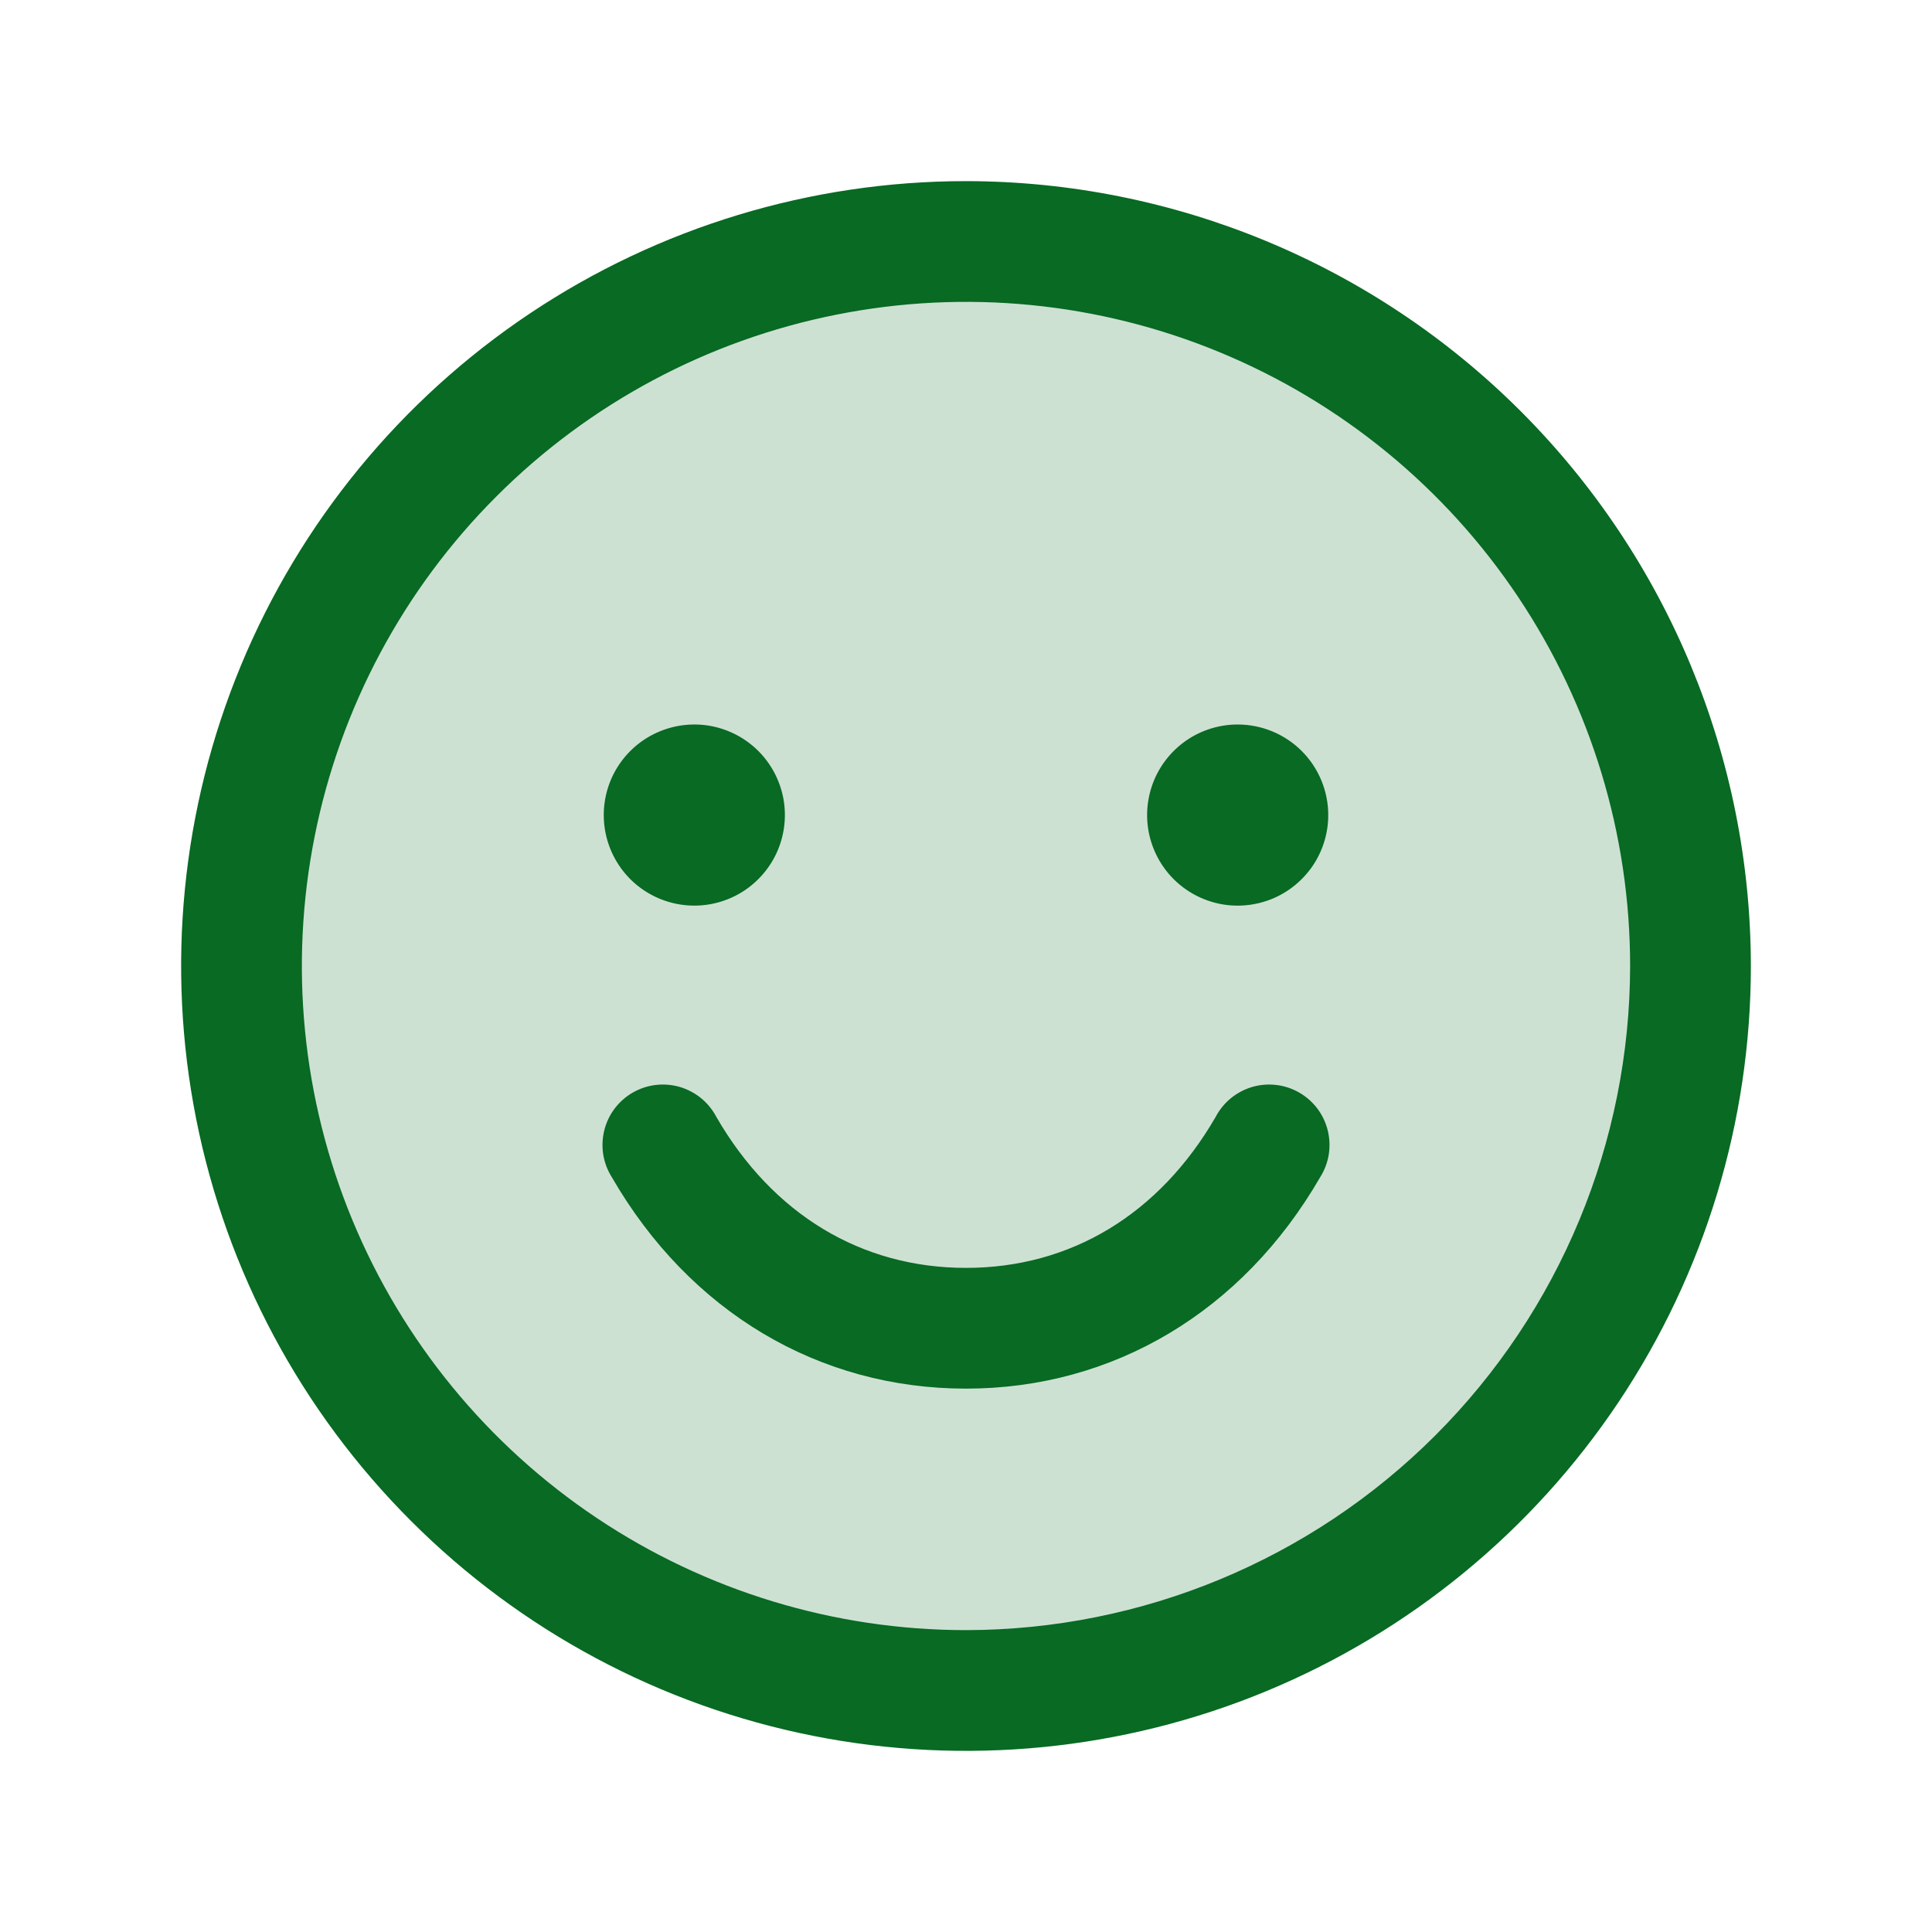
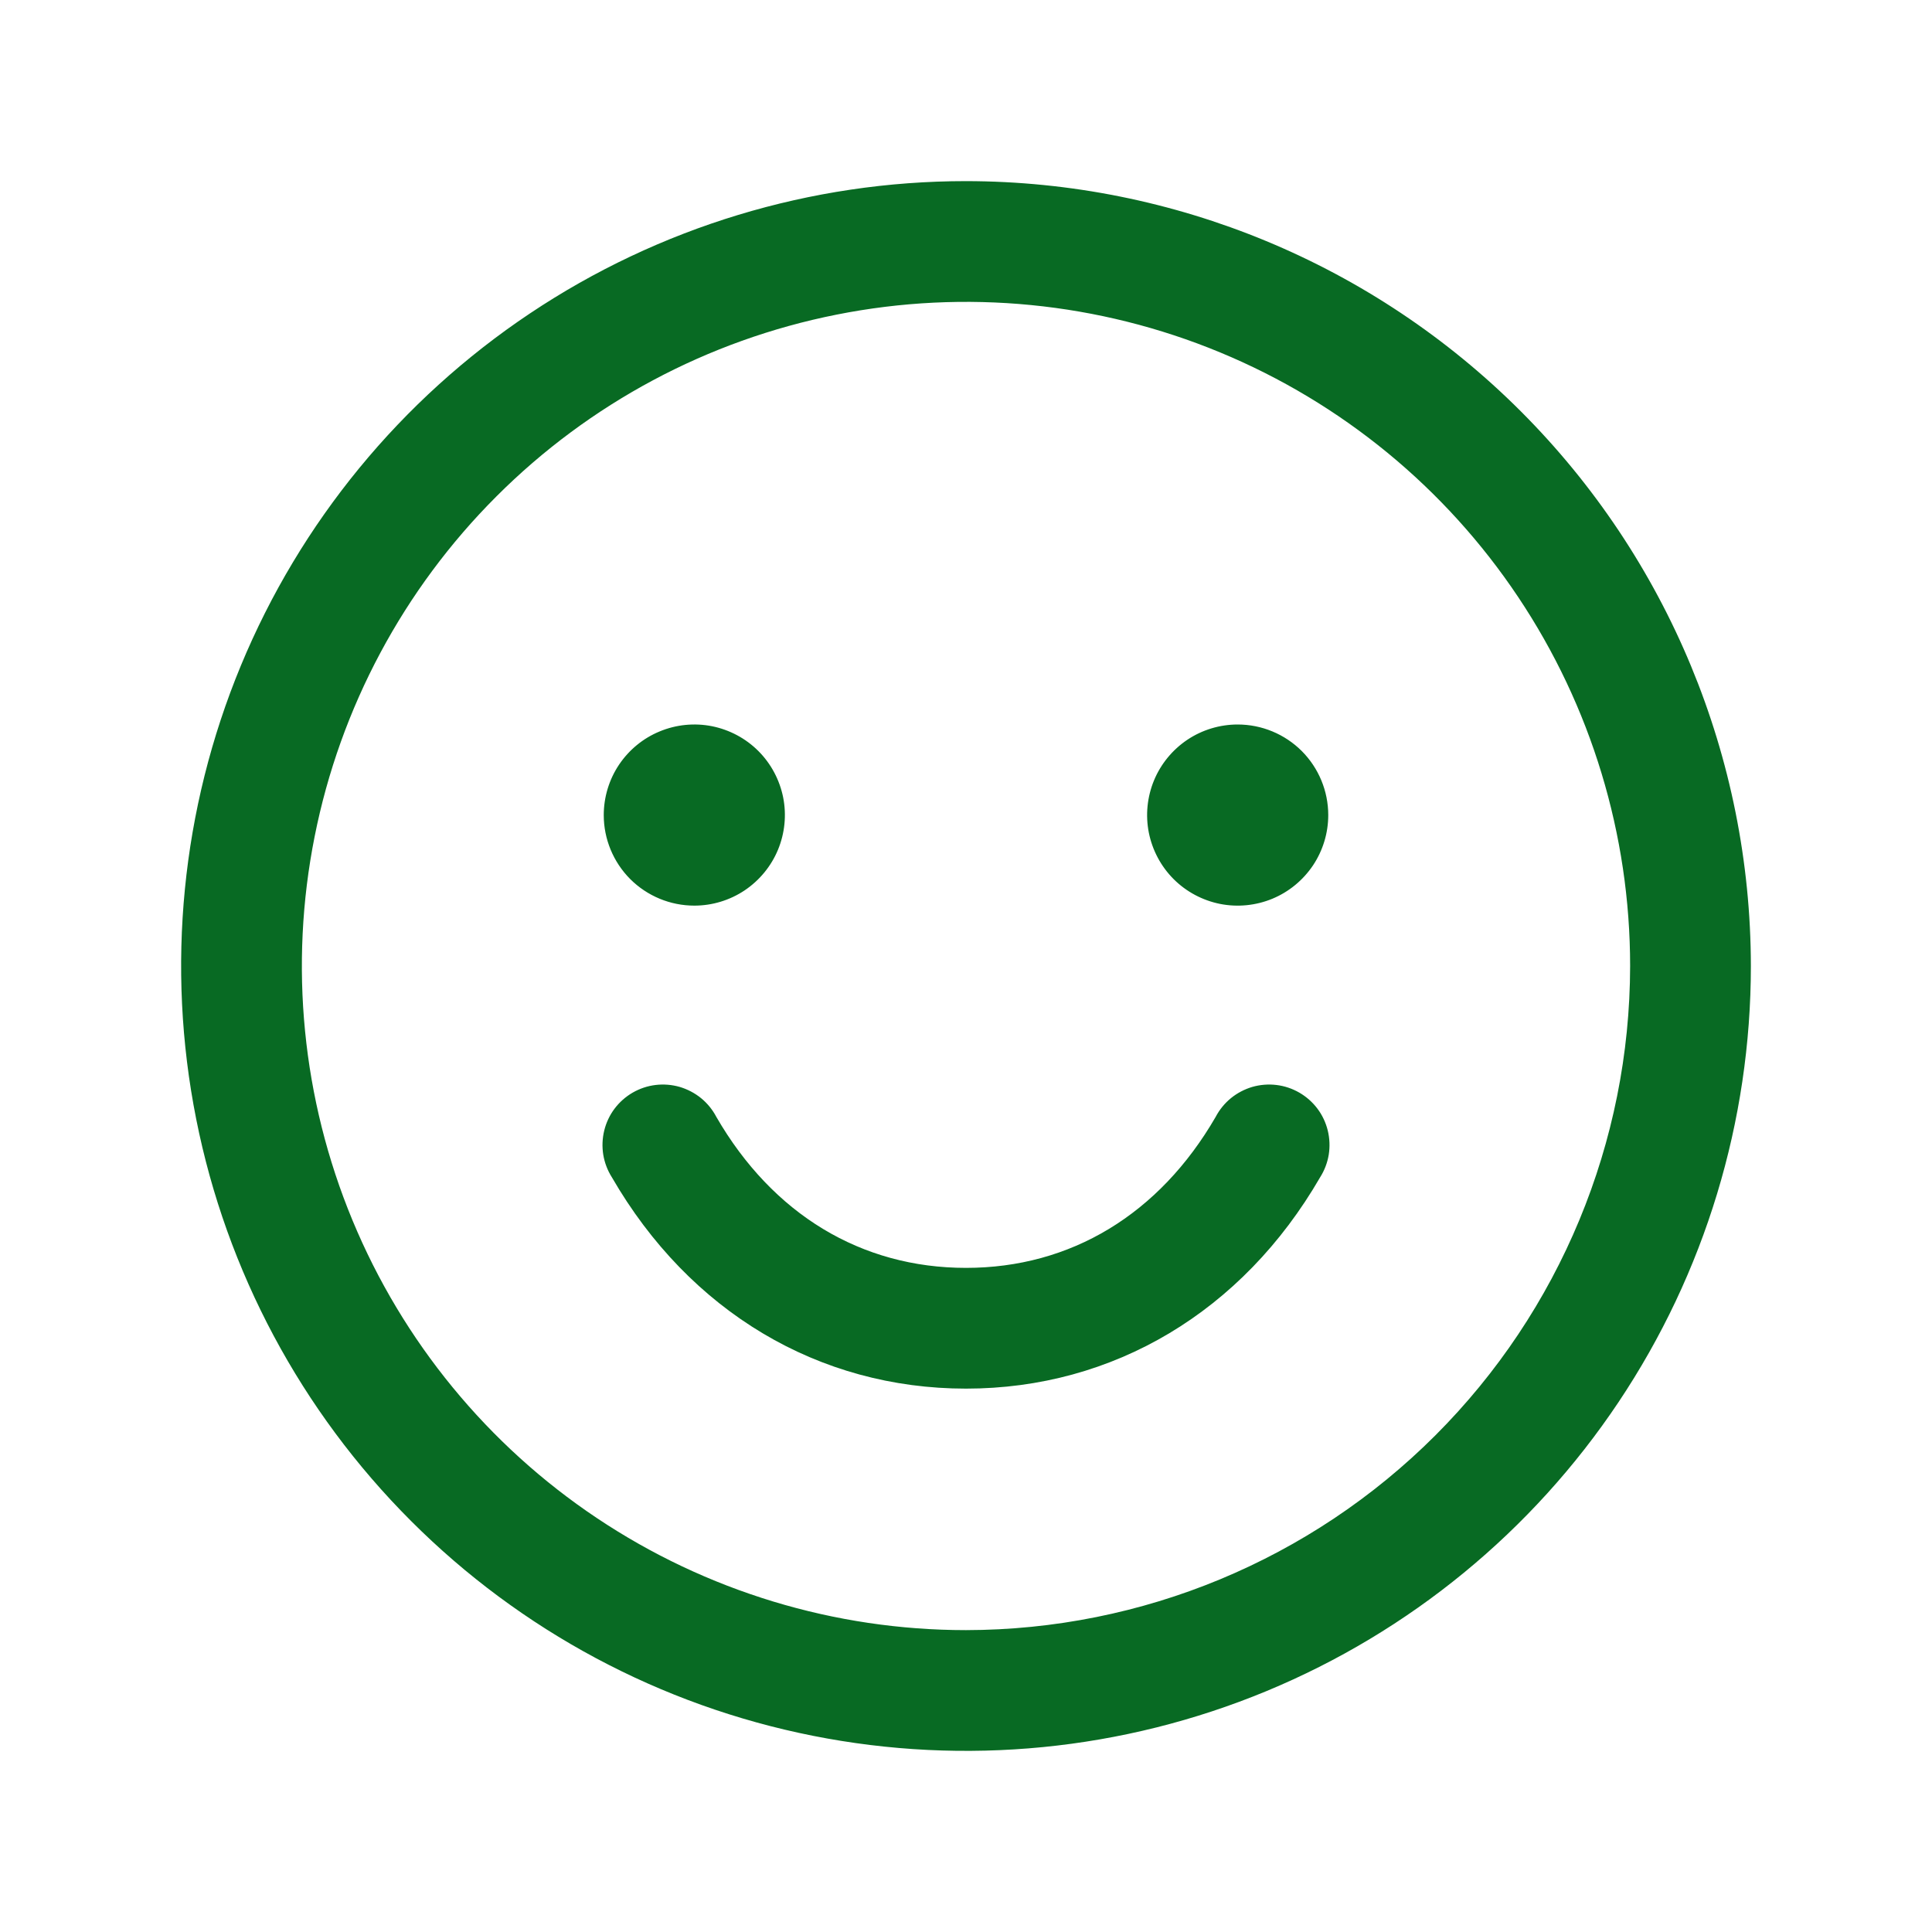
<svg xmlns="http://www.w3.org/2000/svg" width="36" height="36" viewBox="0 0 36 36" fill="none">
-   <path opacity="0.2" d="M31.5 18C31.5 20.67 30.708 23.28 29.225 25.5C27.741 27.72 25.633 29.451 23.166 30.472C20.699 31.494 17.985 31.762 15.366 31.241C12.748 30.72 10.342 29.434 8.454 27.546C6.566 25.658 5.28 23.253 4.759 20.634C4.239 18.015 4.506 15.301 5.528 12.834C6.549 10.367 8.28 8.259 10.5 6.775C12.72 5.292 15.33 4.5 18 4.5C21.58 4.5 25.014 5.922 27.546 8.454C30.078 10.986 31.5 14.42 31.5 18Z" fill="#086A23" />
  <path d="M18 3.375C15.107 3.375 12.28 4.233 9.875 5.84C7.47 7.447 5.595 9.731 4.488 12.403C3.381 15.076 3.092 18.016 3.656 20.853C4.22 23.69 5.613 26.296 7.659 28.341C9.704 30.387 12.31 31.78 15.147 32.344C17.984 32.908 20.924 32.619 23.597 31.512C26.269 30.405 28.553 28.53 30.16 26.125C31.767 23.72 32.625 20.893 32.625 18C32.621 14.123 31.079 10.405 28.337 7.663C25.595 4.921 21.878 3.379 18 3.375ZM18 30.375C15.553 30.375 13.16 29.649 11.125 28.289C9.09 26.93 7.504 24.997 6.567 22.736C5.63 20.474 5.385 17.986 5.863 15.586C6.34 13.185 7.519 10.98 9.25 9.25C10.98 7.519 13.185 6.34 15.586 5.863C17.986 5.385 20.474 5.63 22.736 6.567C24.997 7.504 26.93 9.09 28.289 11.125C29.649 13.16 30.375 15.553 30.375 18C30.371 21.281 29.066 24.426 26.746 26.746C24.426 29.066 21.281 30.371 18 30.375ZM11.25 15.188C11.25 14.854 11.349 14.527 11.534 14.25C11.72 13.973 11.983 13.756 12.292 13.629C12.6 13.501 12.939 13.467 13.267 13.532C13.594 13.598 13.895 13.758 14.131 13.994C14.367 14.23 14.527 14.531 14.593 14.858C14.658 15.186 14.624 15.525 14.497 15.833C14.369 16.142 14.152 16.405 13.875 16.591C13.598 16.776 13.271 16.875 12.938 16.875C12.49 16.875 12.061 16.697 11.744 16.381C11.428 16.064 11.25 15.635 11.25 15.188ZM24.75 15.188C24.75 15.521 24.651 15.848 24.466 16.125C24.28 16.402 24.017 16.619 23.708 16.747C23.4 16.874 23.061 16.908 22.733 16.843C22.406 16.777 22.105 16.617 21.869 16.381C21.633 16.145 21.473 15.844 21.407 15.517C21.342 15.189 21.376 14.85 21.503 14.542C21.631 14.233 21.848 13.97 22.125 13.784C22.402 13.599 22.729 13.5 23.062 13.5C23.51 13.5 23.939 13.678 24.256 13.994C24.572 14.311 24.75 14.74 24.75 15.188ZM24.598 21.938C23.151 24.439 20.746 25.875 18 25.875C15.254 25.875 12.849 24.441 11.402 21.938C11.32 21.809 11.266 21.666 11.241 21.517C11.217 21.367 11.223 21.214 11.259 21.066C11.295 20.919 11.36 20.78 11.451 20.659C11.542 20.538 11.657 20.436 11.788 20.36C11.92 20.284 12.065 20.235 12.216 20.217C12.366 20.199 12.519 20.211 12.665 20.253C12.81 20.296 12.946 20.367 13.064 20.463C13.181 20.559 13.278 20.678 13.348 20.812C14.399 22.628 16.049 23.625 18 23.625C19.951 23.625 21.601 22.627 22.652 20.812C22.722 20.678 22.819 20.559 22.936 20.463C23.054 20.367 23.19 20.296 23.335 20.253C23.481 20.211 23.634 20.199 23.784 20.217C23.935 20.235 24.08 20.284 24.212 20.36C24.343 20.436 24.458 20.538 24.549 20.659C24.64 20.78 24.705 20.919 24.741 21.066C24.777 21.214 24.783 21.367 24.759 21.517C24.734 21.666 24.68 21.809 24.598 21.938Z" fill="#086A23" />
</svg>